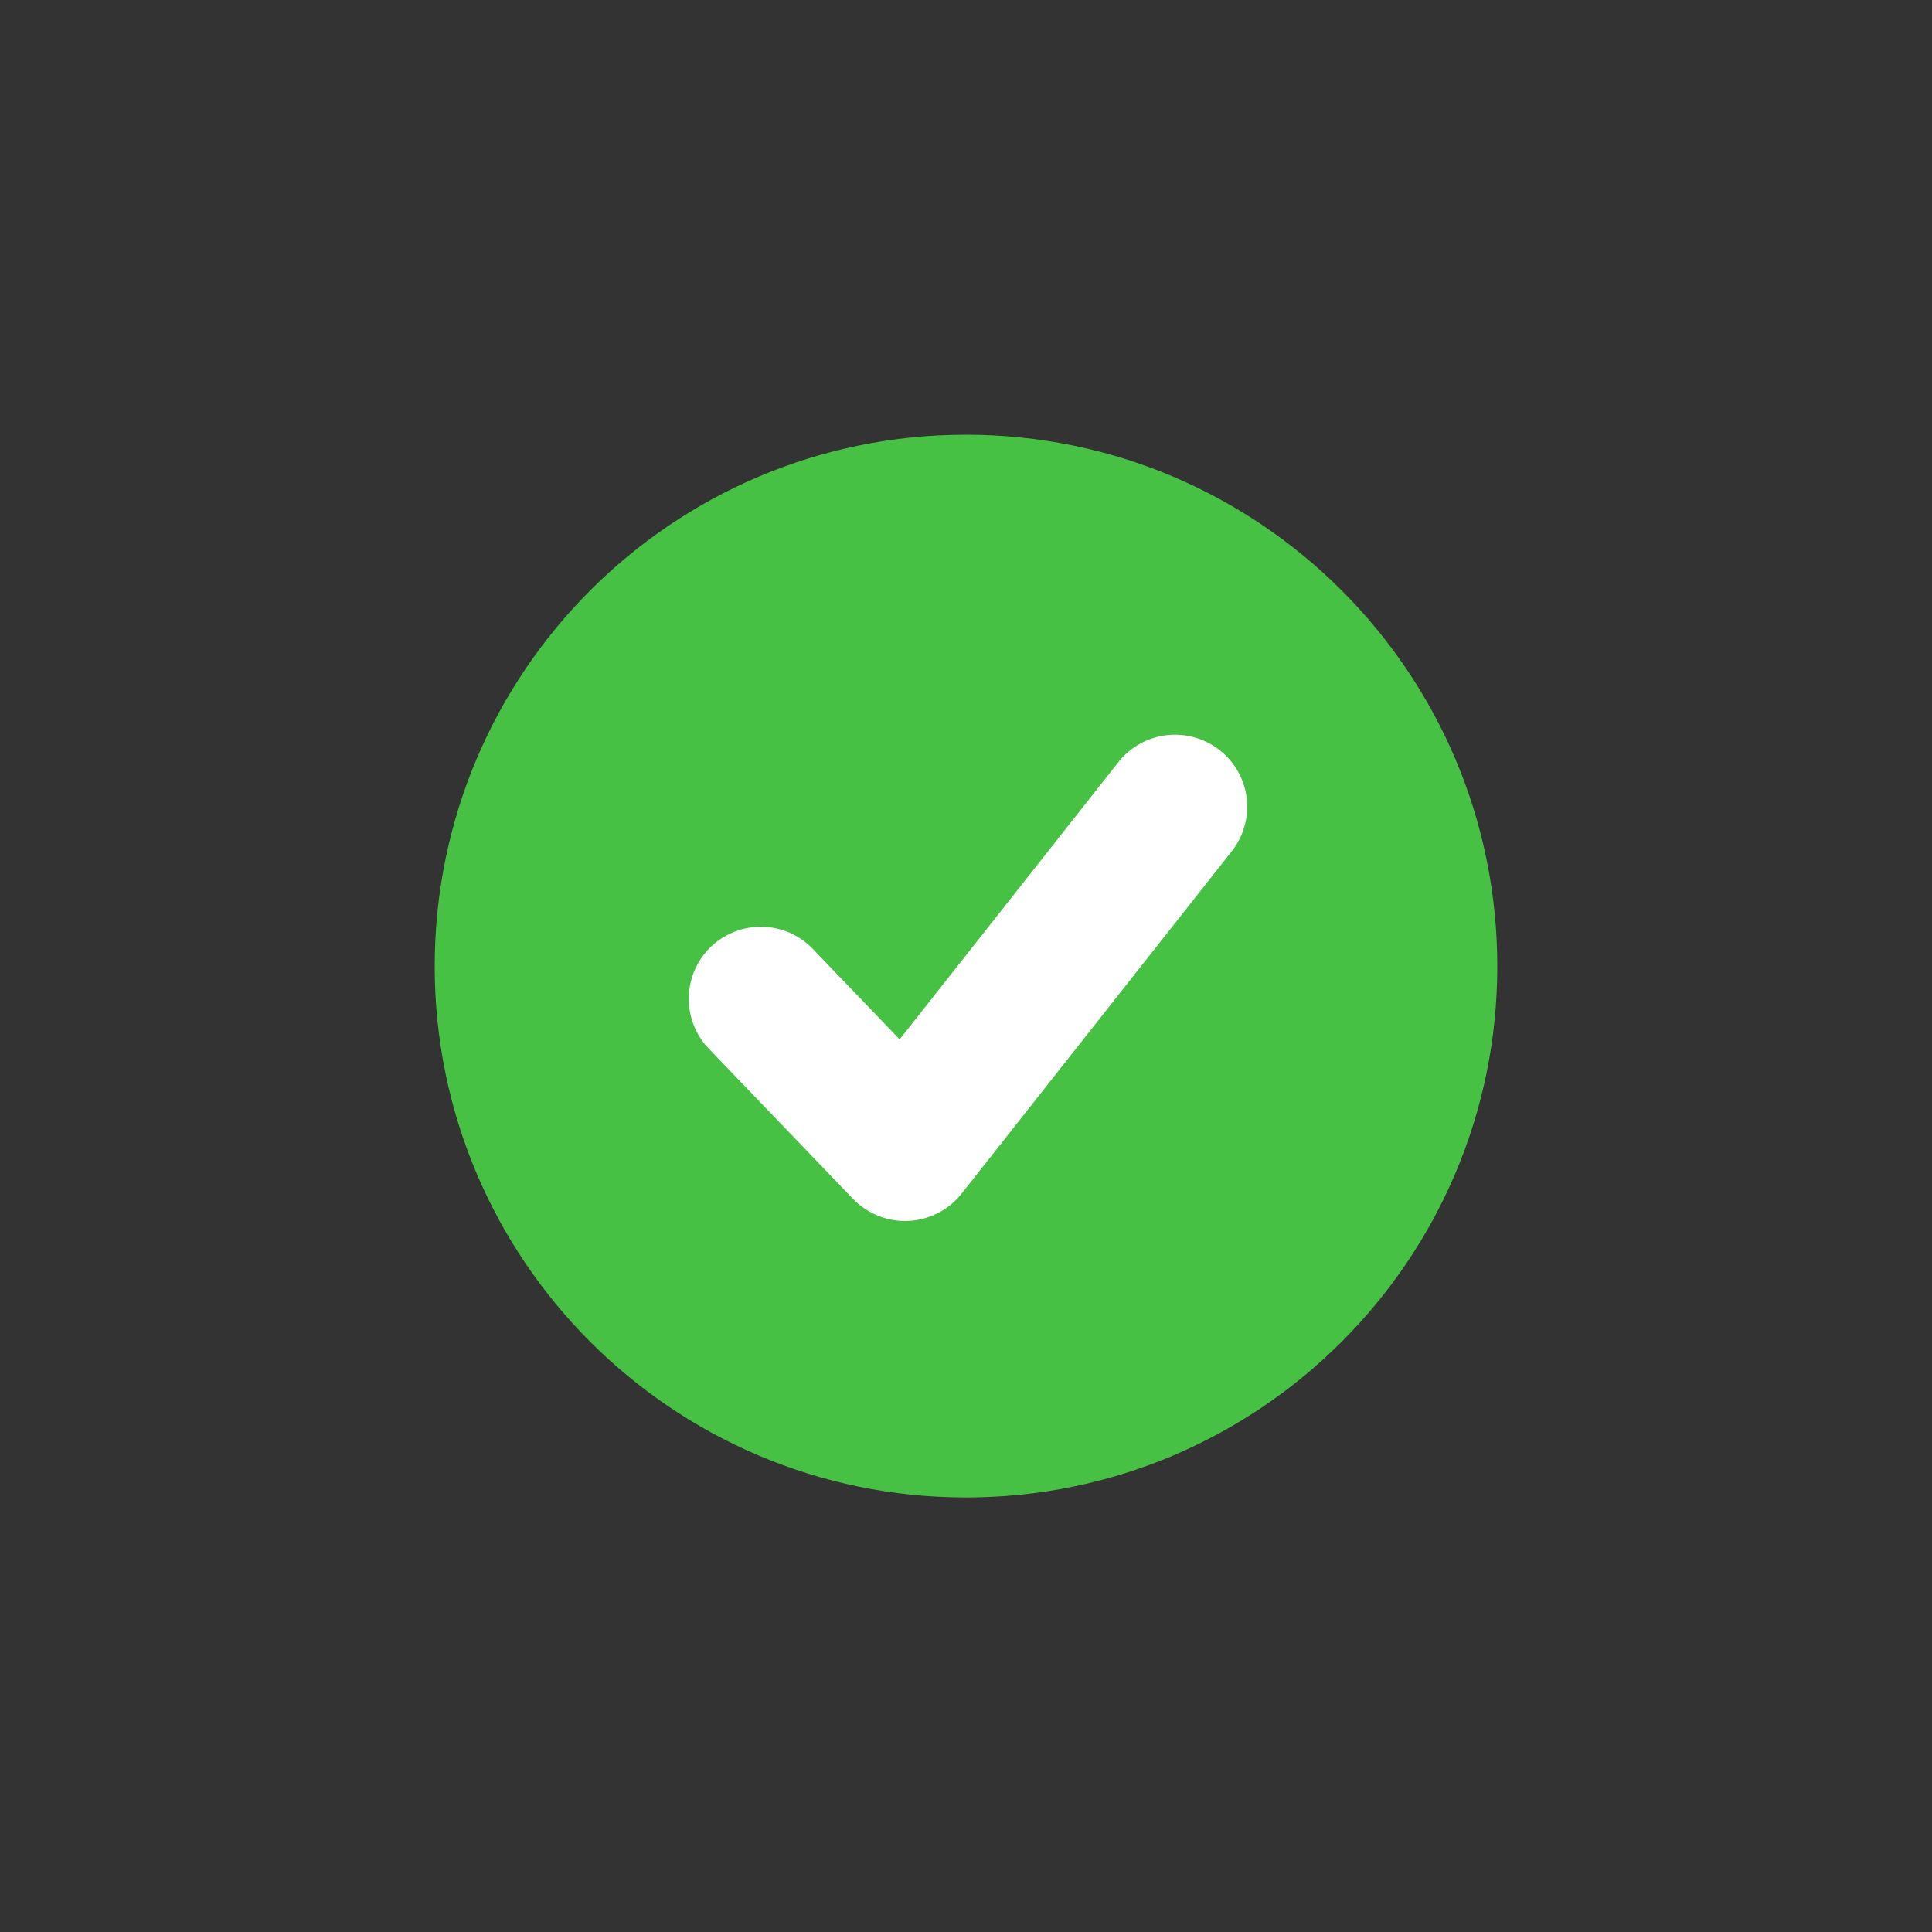
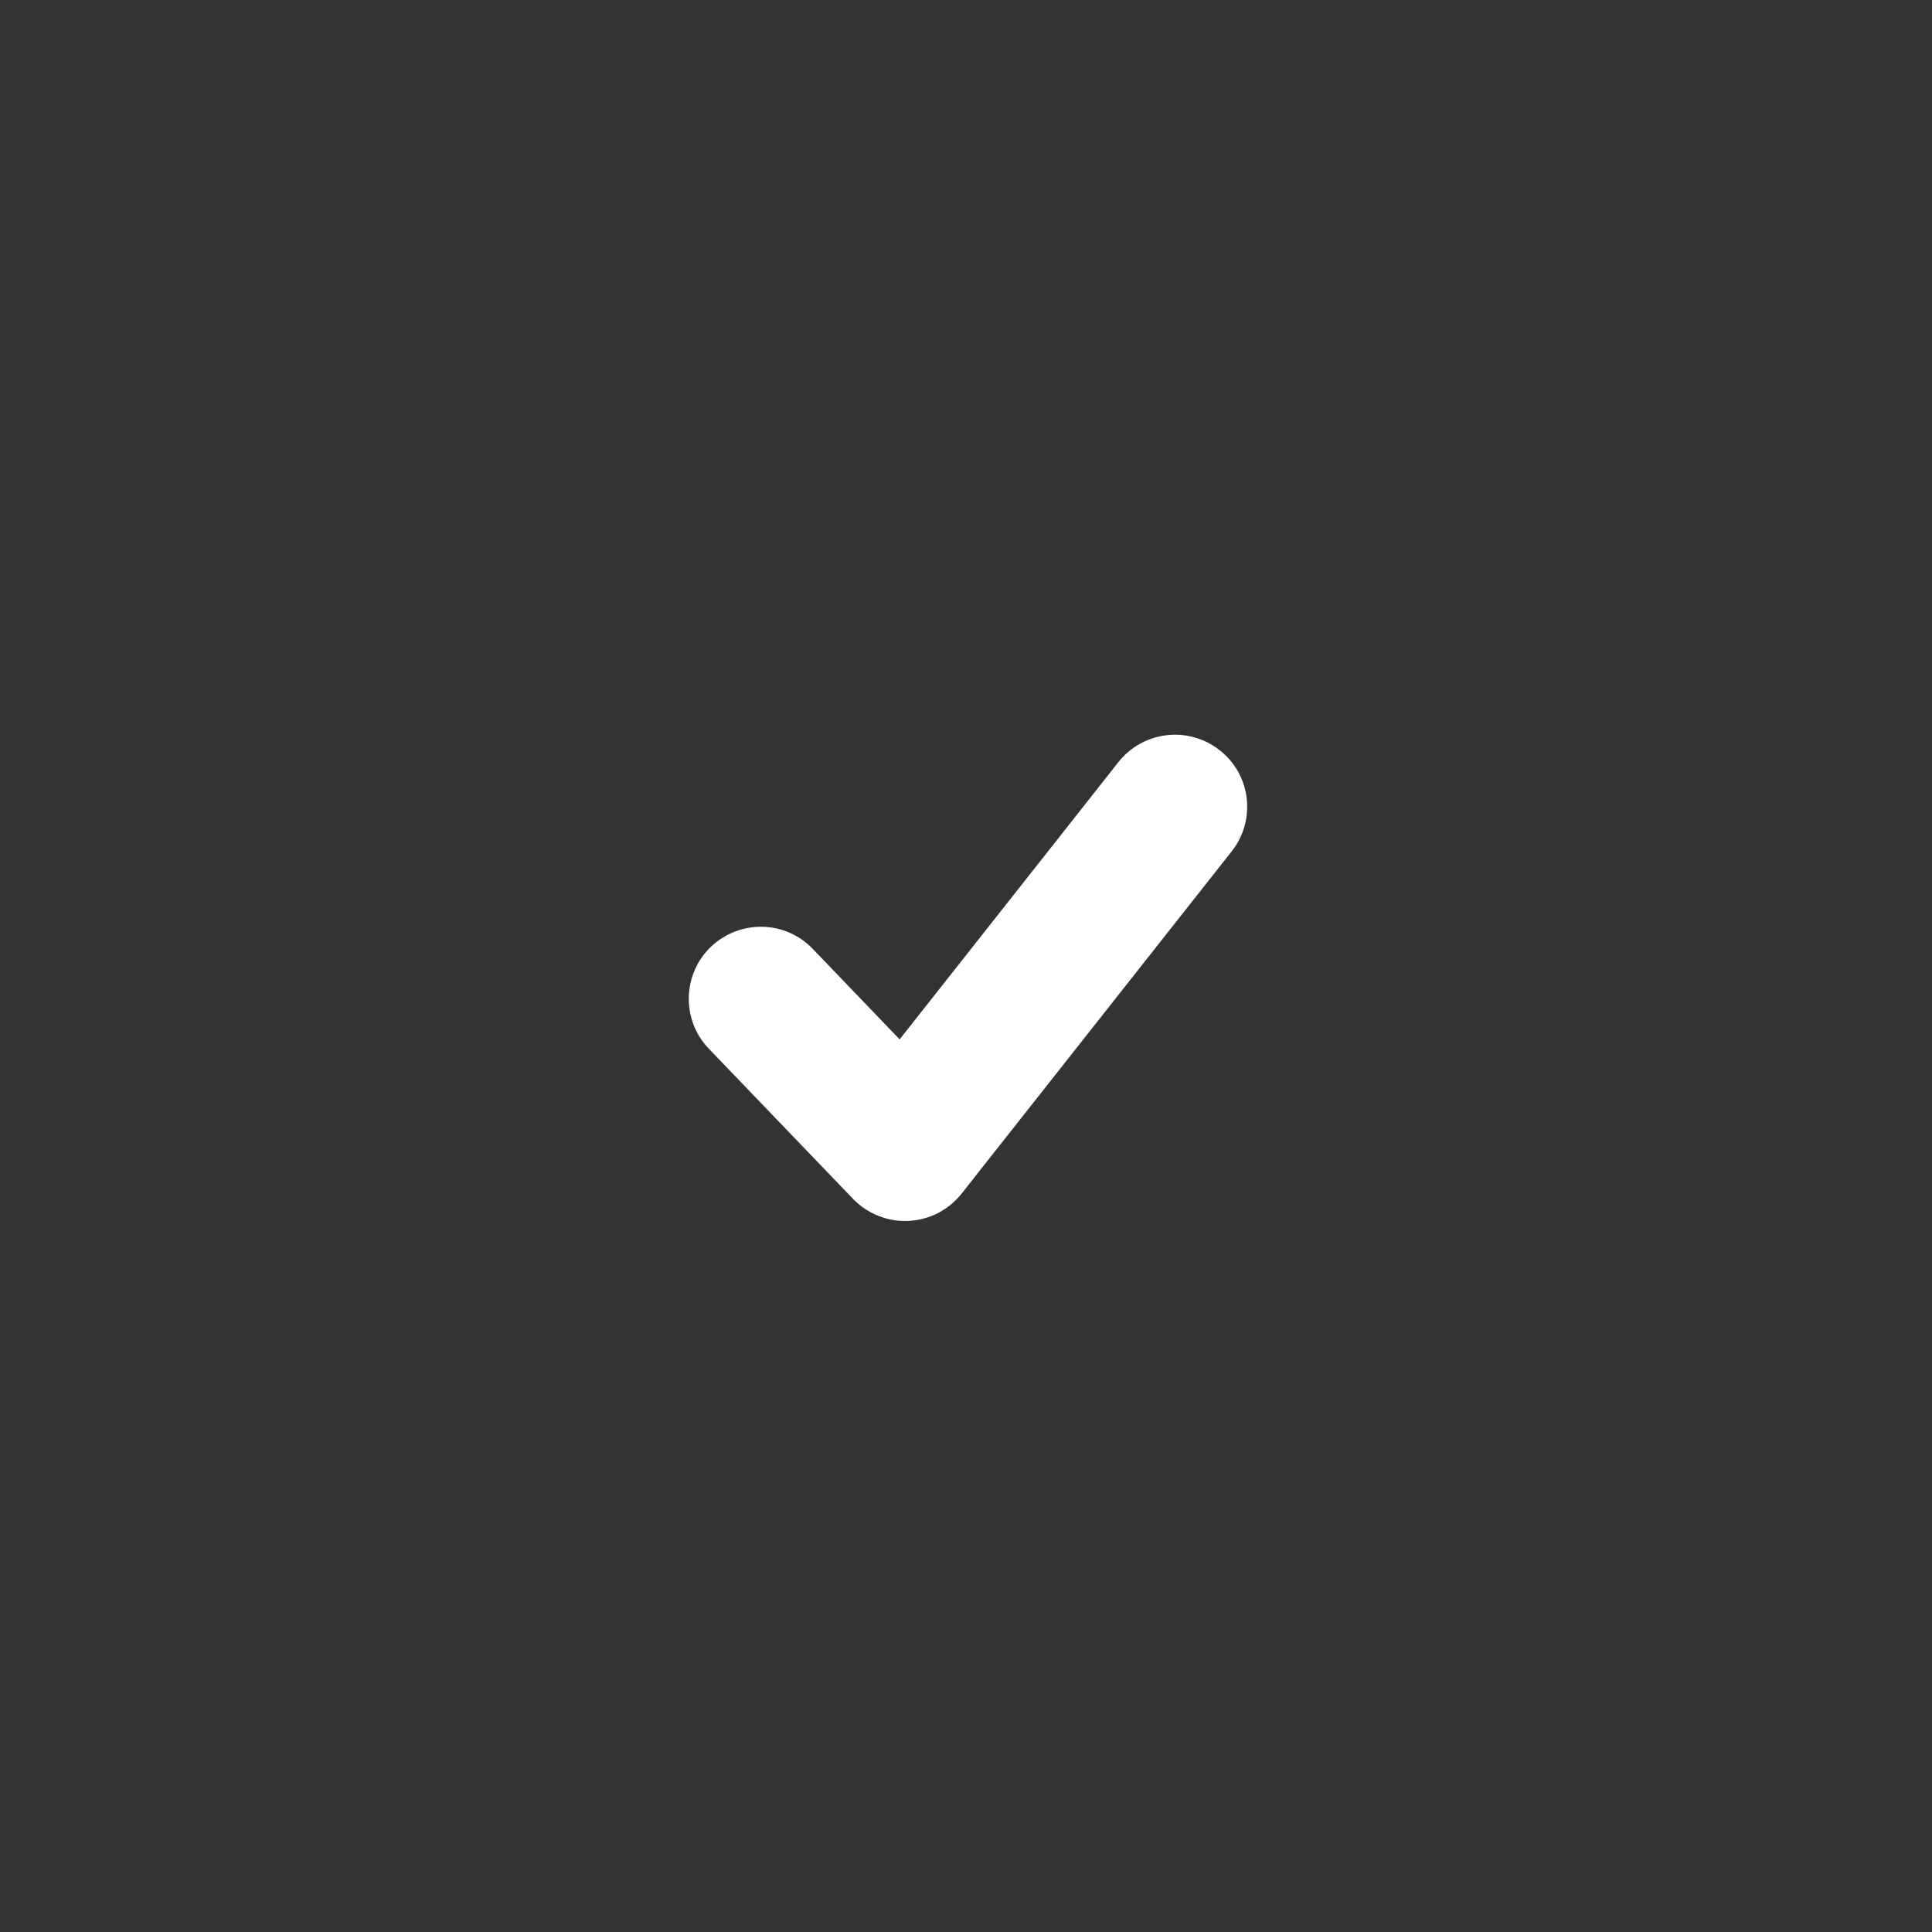
<svg xmlns="http://www.w3.org/2000/svg" width="40" zoomAndPan="magnify" viewBox="0 0 750 750" height="40" preserveAspectRatio="xMidYMid meet" version="1.0">
  <rect x="0" y="0" width="750" height="750" fill="#333333" stroke="none" />
  <defs>
    <clipPath id="d2f56607d7">
-       <path d="M 168.75 168.75 L 581.25 168.75 L 581.25 581.25 L 168.75 581.25 Z M 168.75 168.75 " clip-rule="nonzero" />
-     </clipPath>
+       </clipPath>
  </defs>
  <g clip-path="url(#d2f56607d7)">
    <path fill="#46c143" d="M 581.25 375.125 C 581.25 488.934 488.828 581.312 375 581.312 C 261.027 581.312 168.75 488.934 168.75 375.125 C 168.75 261.129 261.027 168.75 375 168.75 C 488.828 168.75 581.25 261.129 581.25 375.125 Z M 581.25 375.125 " fill-opacity="1" fill-rule="nonzero" />
  </g>
  <path fill="#ffffff" d="M 434.234 295.758 C 434.234 295.758 375.352 370.441 349.238 403.484 C 333.109 386.672 315.516 368.359 315.516 368.359 C 304.812 357.199 287.156 356.891 275.938 367.574 C 264.863 378.219 264.492 395.977 275.133 407.07 L 331.129 465.379 C 336.699 471.176 344.641 474.371 352.684 473.957 C 360.77 473.566 368.215 469.75 373.246 463.418 L 478.125 330.512 C 487.715 318.383 485.652 300.75 473.504 291.262 C 461.316 281.629 443.766 283.797 434.234 295.758 Z M 434.234 295.758 " fill-opacity="1" fill-rule="nonzero" />
</svg>